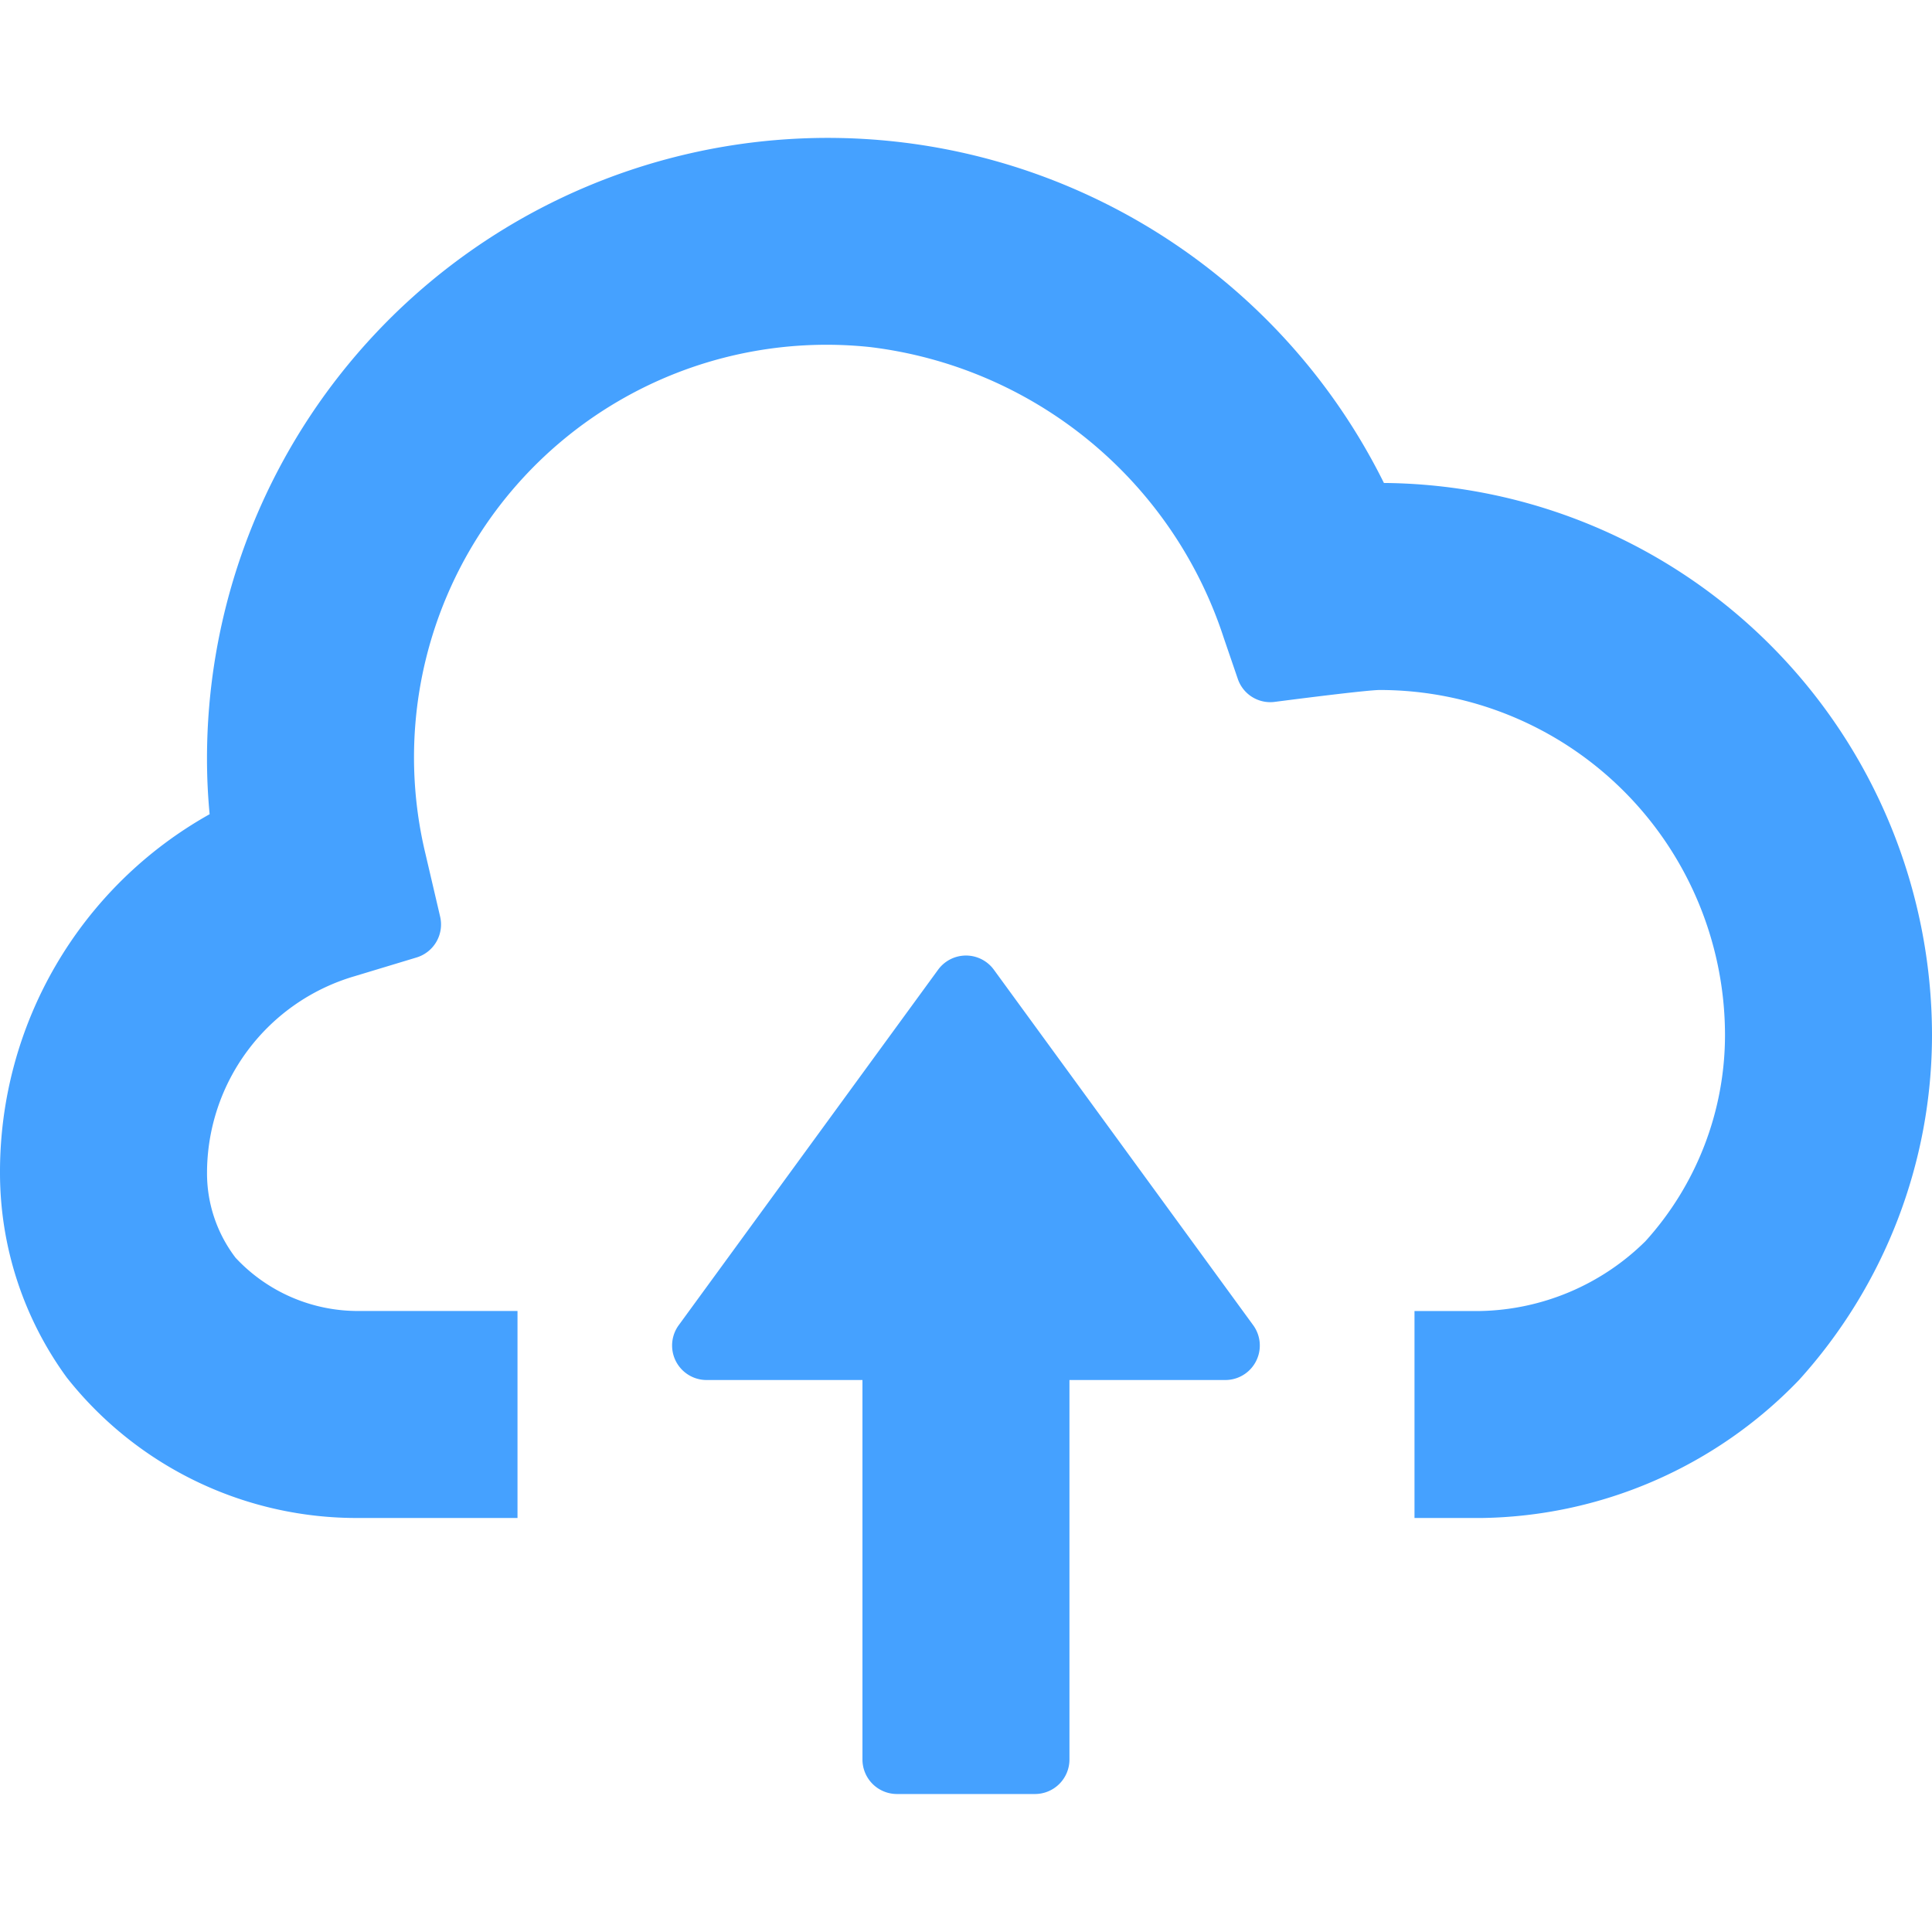
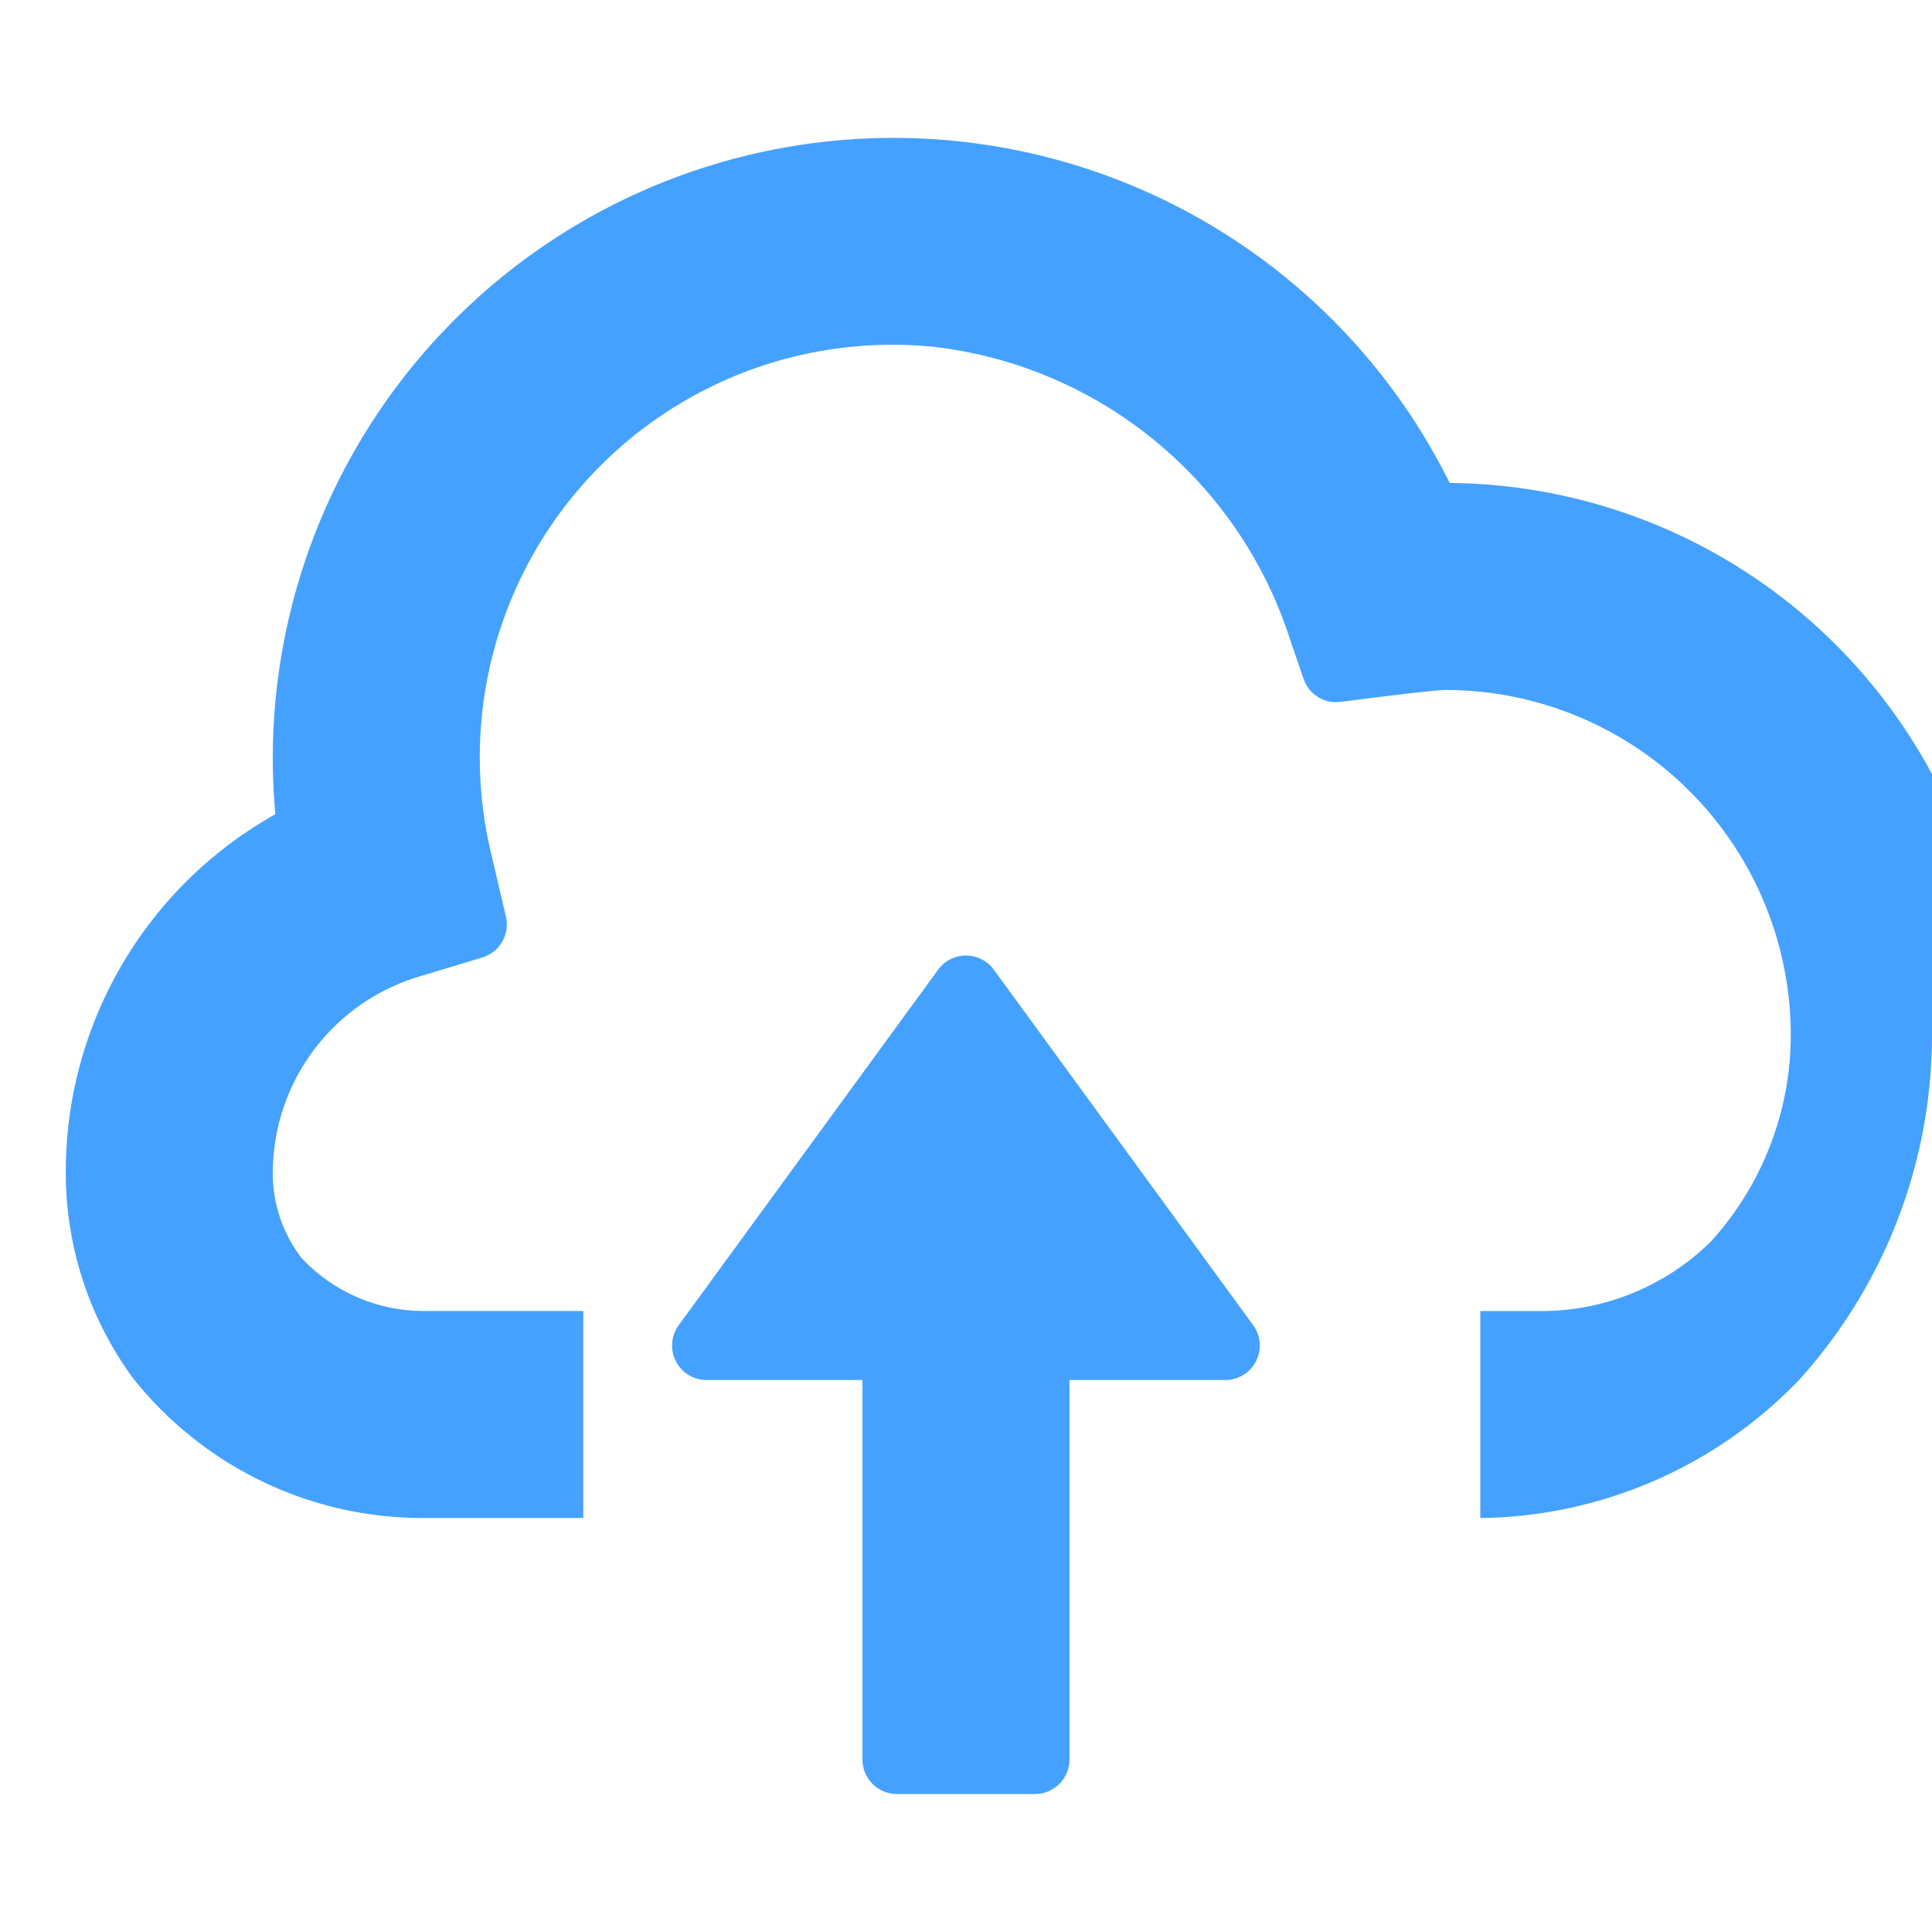
<svg xmlns="http://www.w3.org/2000/svg" width="64mm" height="64mm" version="1.1" viewBox="0 0 64 64">
-   <path id="cloud-upload" fill="#45a1ff" stroke-width="2.286" d="m64 34.286a17.033 17.033 0 0 1-4.406 11.429 14.857 14.857 0 0 1-10.558 4.571h-2.179v-6.857h2.179a8.004 8.004 0 0 0 5.469-2.31 10.184 10.184 0 0 0 2.638-6.833 11.442 11.442 0 0 0-11.429-11.429c-0.377 0-2.313 0.242-3.49 0.394a1.136 1.136 0 0 1-1.221-0.764l-0.465-1.358a14.103 14.103 0 0 0-11.716-9.632 13.666 13.666 0 0 0-14.73 16.779l0.488 2.088a1.143 1.143 0 0 1-0.782 1.354l-2.054 0.621a6.794 6.794 0 0 0-4.886 6.518 4.604 4.604 0 0 0 0.946 2.808 5.539 5.539 0 0 0 4.089 1.763h5.25v6.857h-5.25a12.236 12.236 0 0 1-9.681-4.652 11.506 11.506 0 0 1-2.212-6.777 13.573 13.573 0 0 1 6.944-11.884c-0.058-0.614-0.087-1.225-0.087-1.83a20.563 20.563 0 0 1 38.987-9.143 18.307 18.307 0 0 1 18.156 18.286zm-31.077-2.163a1.143 1.143 0 0 0-1.847 0l-8.592 11.775a1.143 1.143 0 0 0 0.923 1.817h5.163v12.571a1.143 1.143 0 0 0 1.143 1.143h4.571a1.143 1.143 0 0 0 1.143-1.143v-12.571h5.163a1.143 1.143 0 0 0 0.923-1.817z" />
+   <path id="cloud-upload" fill="#45a1ff" stroke-width="2.286" d="m64 34.286a17.033 17.033 0 0 1-4.406 11.429 14.857 14.857 0 0 1-10.558 4.571v-6.857h2.179a8.004 8.004 0 0 0 5.469-2.31 10.184 10.184 0 0 0 2.638-6.833 11.442 11.442 0 0 0-11.429-11.429c-0.377 0-2.313 0.242-3.49 0.394a1.136 1.136 0 0 1-1.221-0.764l-0.465-1.358a14.103 14.103 0 0 0-11.716-9.632 13.666 13.666 0 0 0-14.73 16.779l0.488 2.088a1.143 1.143 0 0 1-0.782 1.354l-2.054 0.621a6.794 6.794 0 0 0-4.886 6.518 4.604 4.604 0 0 0 0.946 2.808 5.539 5.539 0 0 0 4.089 1.763h5.25v6.857h-5.25a12.236 12.236 0 0 1-9.681-4.652 11.506 11.506 0 0 1-2.212-6.777 13.573 13.573 0 0 1 6.944-11.884c-0.058-0.614-0.087-1.225-0.087-1.83a20.563 20.563 0 0 1 38.987-9.143 18.307 18.307 0 0 1 18.156 18.286zm-31.077-2.163a1.143 1.143 0 0 0-1.847 0l-8.592 11.775a1.143 1.143 0 0 0 0.923 1.817h5.163v12.571a1.143 1.143 0 0 0 1.143 1.143h4.571a1.143 1.143 0 0 0 1.143-1.143v-12.571h5.163a1.143 1.143 0 0 0 0.923-1.817z" />
</svg>